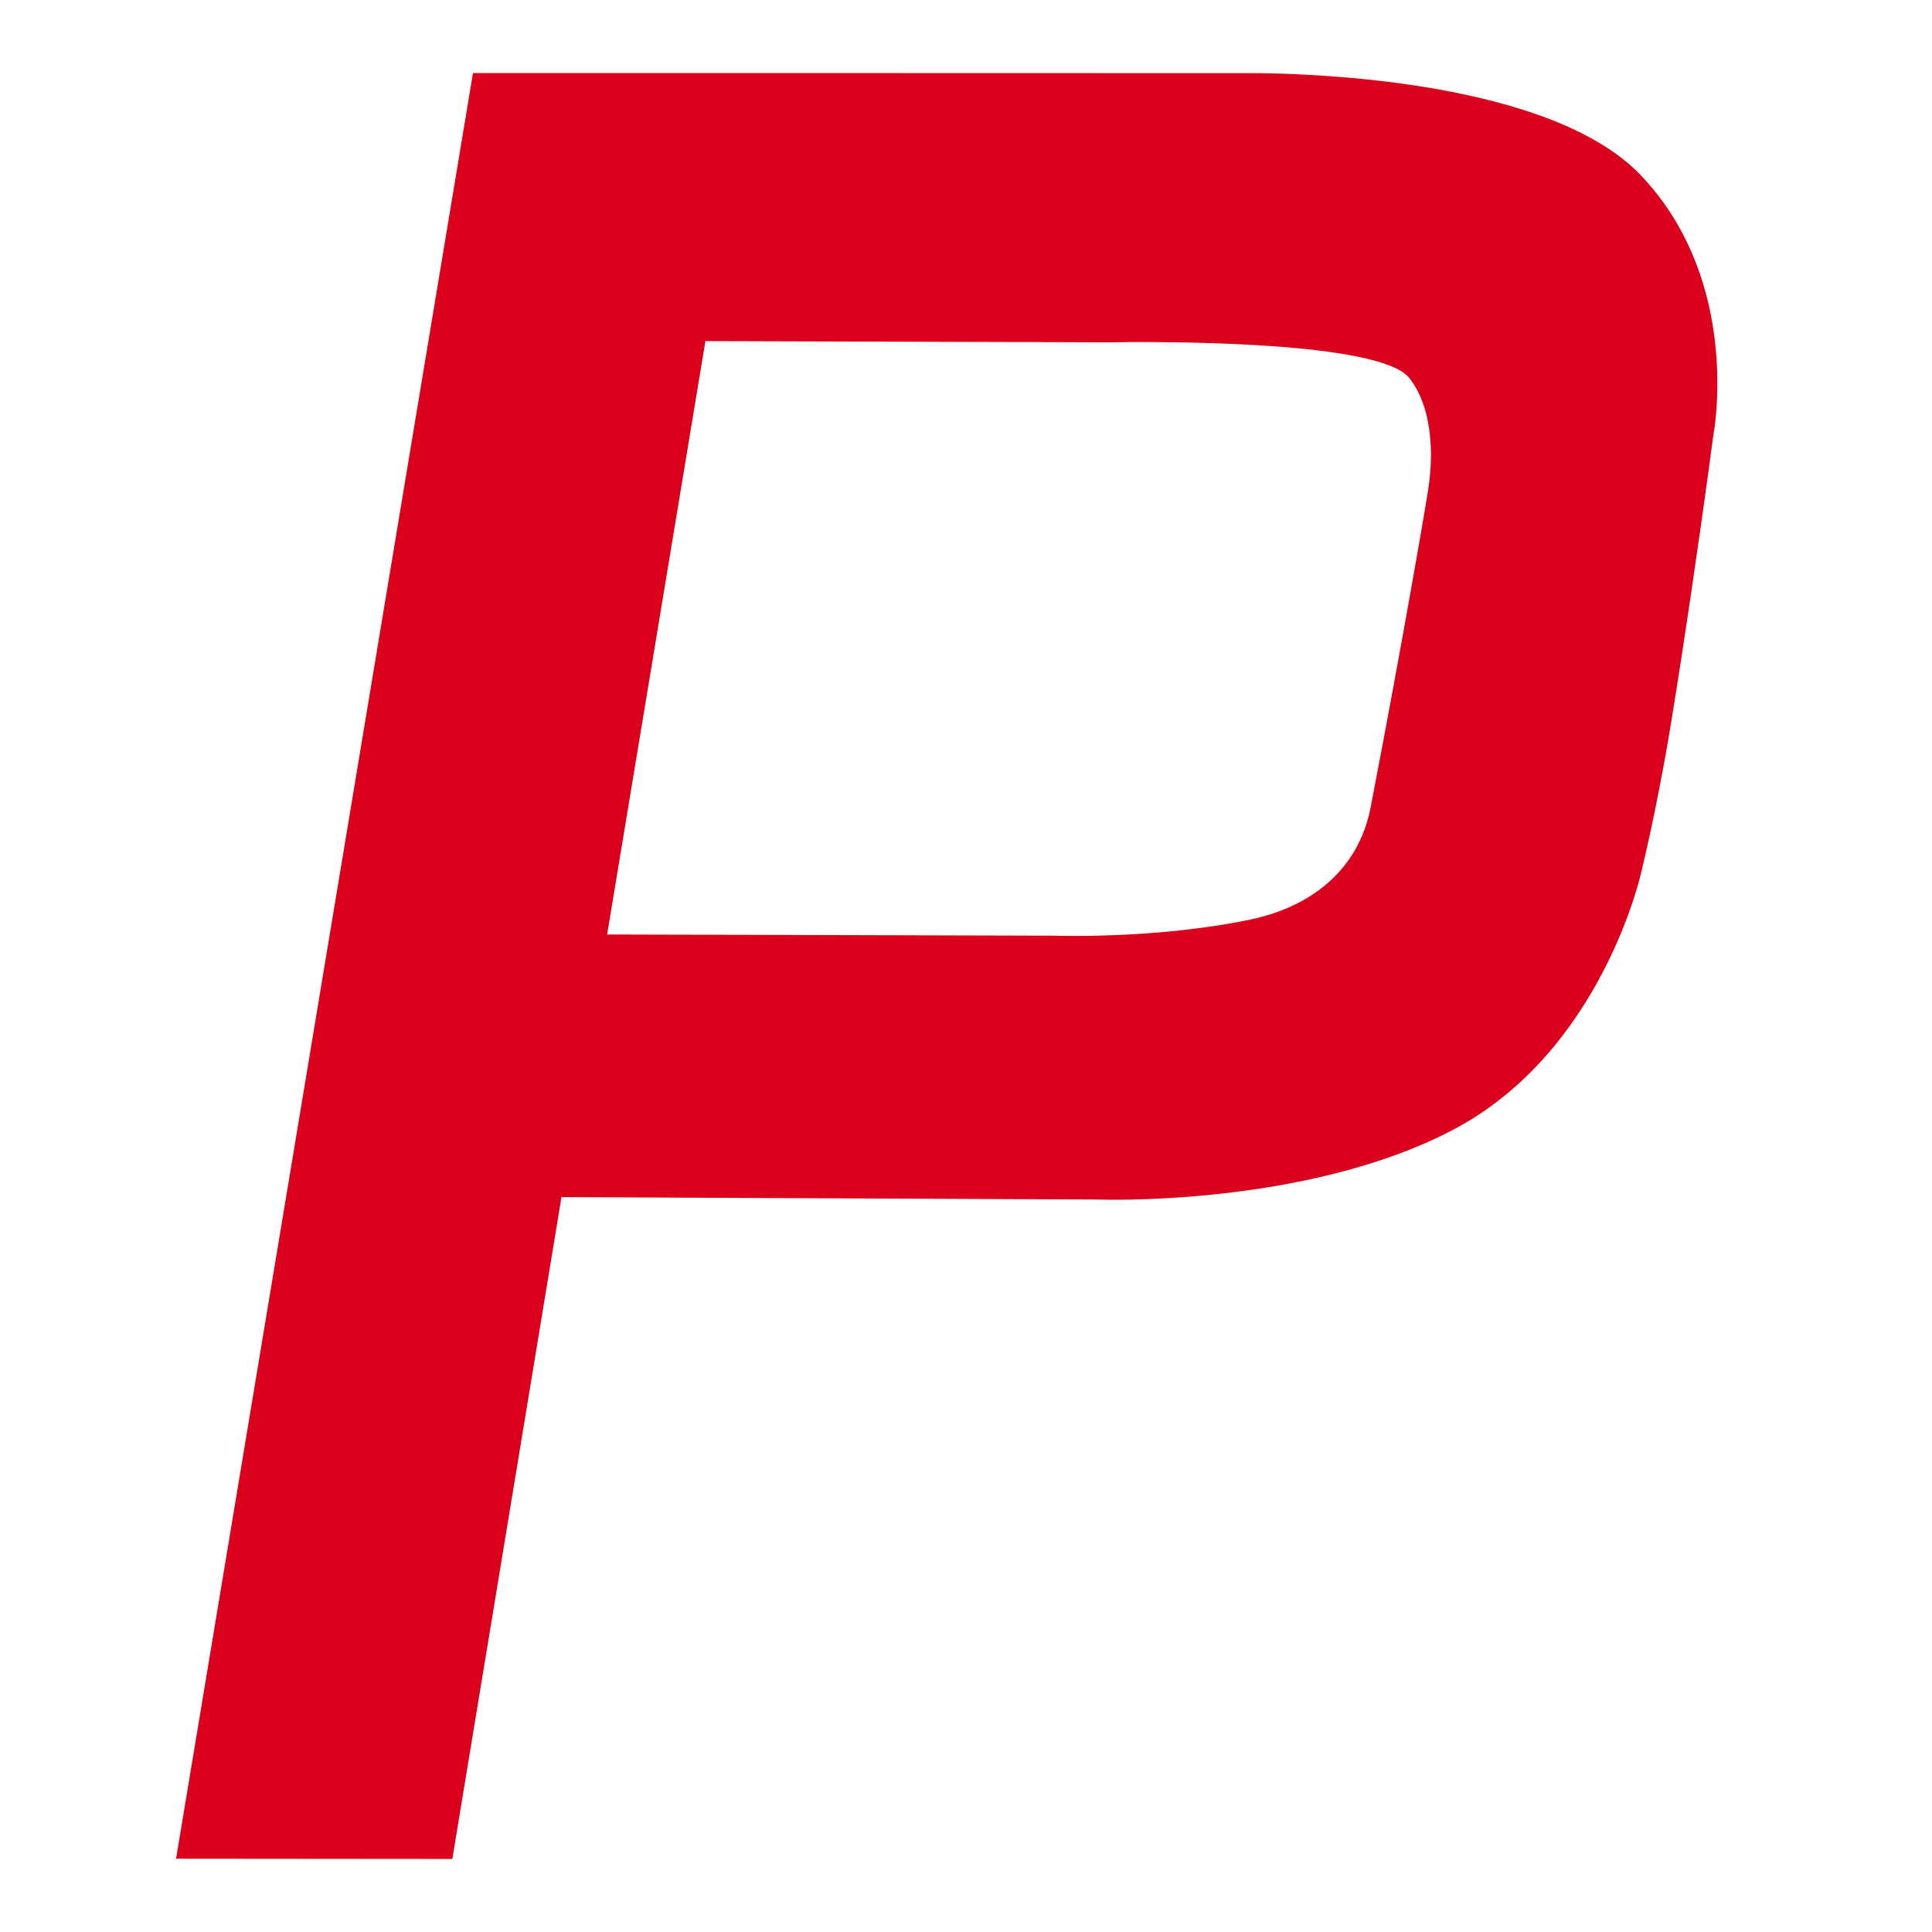
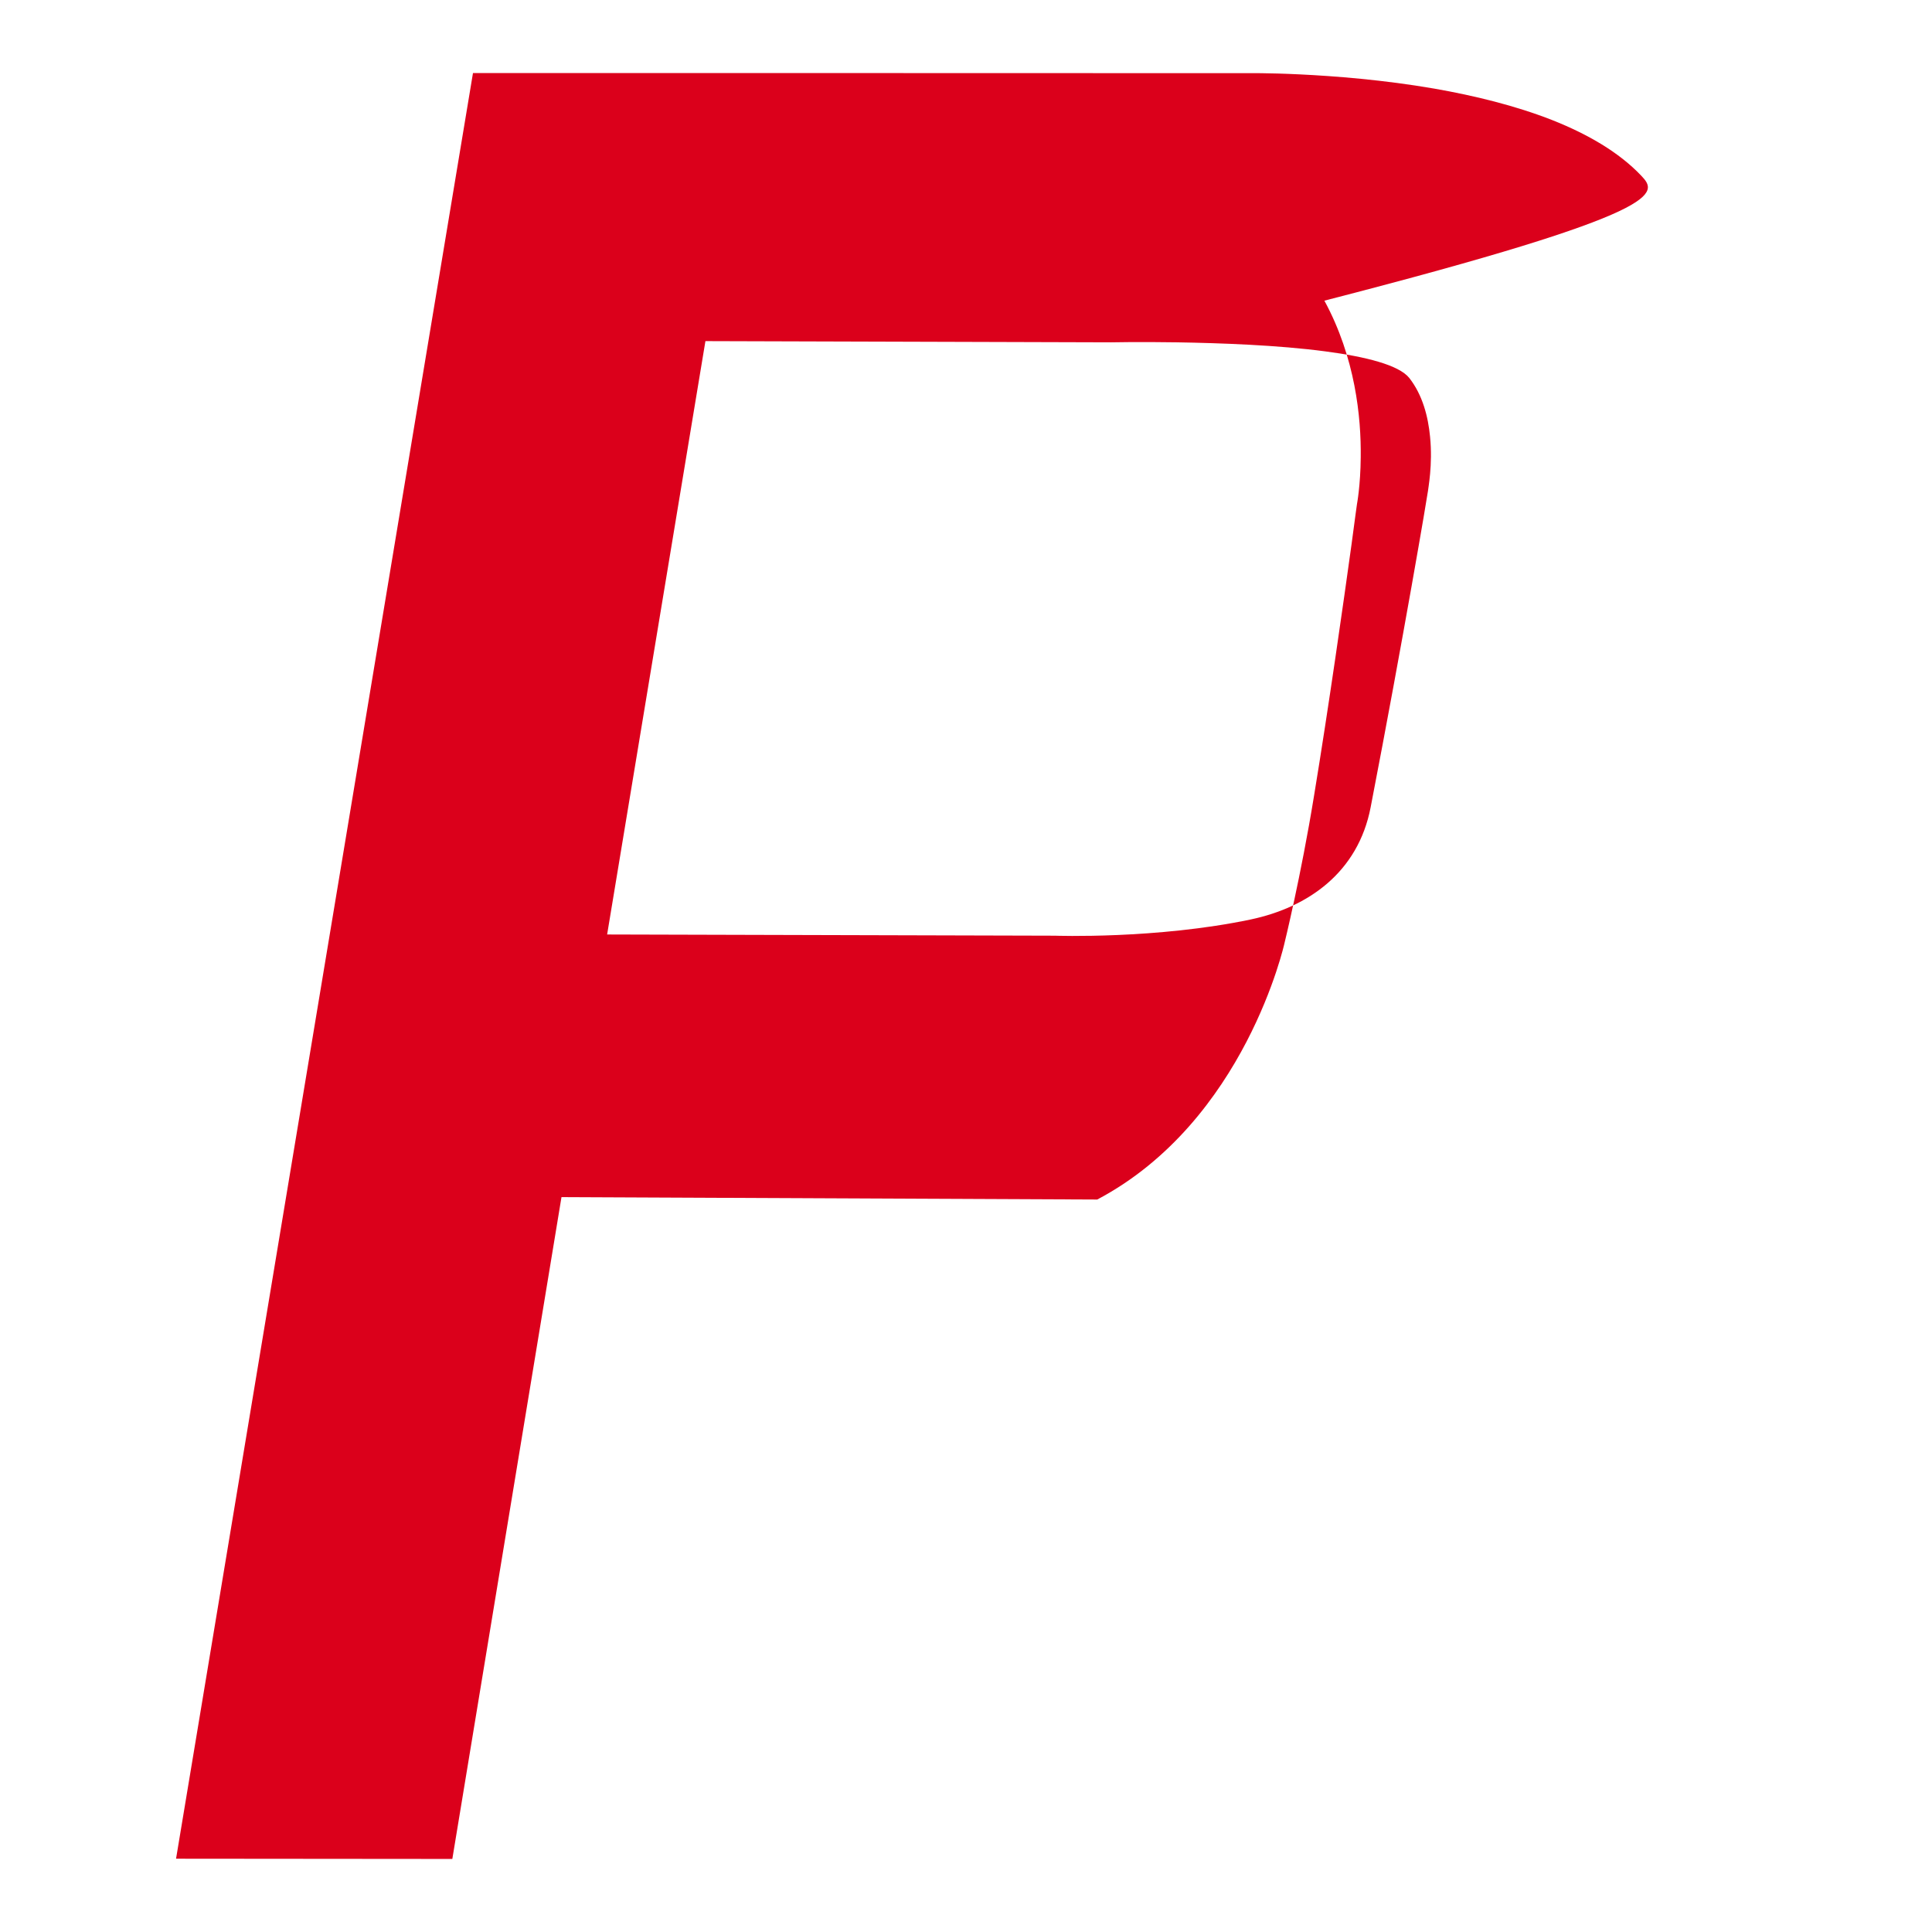
<svg xmlns="http://www.w3.org/2000/svg" version="1.1" id="Warstwa_1" x="0px" y="0px" width="16px" height="16px" viewBox="0 0 16 16" enable-background="new 0 0 16 16" xml:space="preserve">
-   <path fill-rule="evenodd" clip-rule="evenodd" fill="#DB001B" d="M13.592,1.455c-0.184-0.194-0.443-0.344-0.736-0.46  c-0.305-0.12-0.646-0.203-0.977-0.261c-0.422-0.073-0.826-0.104-1.115-0.118c-0.268-0.013-0.439-0.01-0.439-0.01L6.65,0.605H3.917  L1.458,15.393l2.288,0.002l0.904-5.481l4.437,0.02c0,0,1.727,0.067,2.953-0.581c1.227-0.649,1.551-2.125,1.551-2.125  s0.135-0.548,0.244-1.217c0.121-0.734,0.246-1.615,0.311-2.085c0.027-0.206,0.045-0.333,0.045-0.333s0.029-0.152,0.031-0.388  c0.004-0.331-0.045-0.825-0.301-1.296C13.836,1.752,13.729,1.6,13.592,1.455z M11.826,4.065c-0.002,0.024-0.203,1.214-0.475,2.621  c-0.104,0.538-0.516,0.827-0.99,0.928C9.578,7.779,8.736,7.749,8.736,7.749l-3.708-0.01l0.814-4.914l3.359,0.01  c0,0,0.229-0.005,0.545,0c0.361,0.006,0.84,0.023,1.23,0.075c0.336,0.044,0.609,0.113,0.695,0.22  c0.111,0.142,0.156,0.321,0.172,0.485C11.867,3.849,11.826,4.052,11.826,4.065z" />
+   <path fill-rule="evenodd" clip-rule="evenodd" fill="#DB001B" d="M13.592,1.455c-0.184-0.194-0.443-0.344-0.736-0.46  c-0.305-0.12-0.646-0.203-0.977-0.261c-0.422-0.073-0.826-0.104-1.115-0.118c-0.268-0.013-0.439-0.01-0.439-0.01L6.65,0.605H3.917  L1.458,15.393l2.288,0.002l0.904-5.481l4.437,0.02c1.227-0.649,1.551-2.125,1.551-2.125  s0.135-0.548,0.244-1.217c0.121-0.734,0.246-1.615,0.311-2.085c0.027-0.206,0.045-0.333,0.045-0.333s0.029-0.152,0.031-0.388  c0.004-0.331-0.045-0.825-0.301-1.296C13.836,1.752,13.729,1.6,13.592,1.455z M11.826,4.065c-0.002,0.024-0.203,1.214-0.475,2.621  c-0.104,0.538-0.516,0.827-0.99,0.928C9.578,7.779,8.736,7.749,8.736,7.749l-3.708-0.01l0.814-4.914l3.359,0.01  c0,0,0.229-0.005,0.545,0c0.361,0.006,0.84,0.023,1.23,0.075c0.336,0.044,0.609,0.113,0.695,0.22  c0.111,0.142,0.156,0.321,0.172,0.485C11.867,3.849,11.826,4.052,11.826,4.065z" />
</svg>